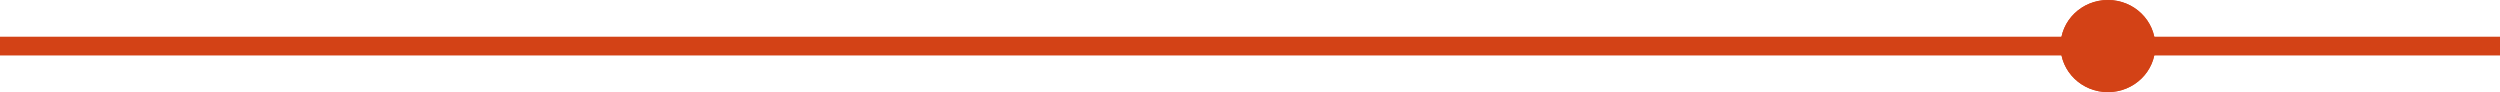
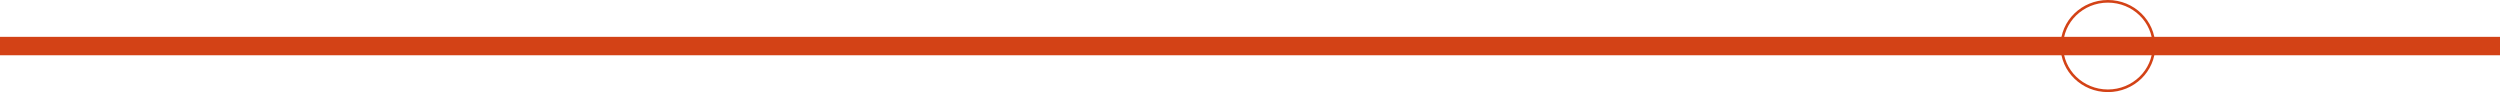
<svg xmlns="http://www.w3.org/2000/svg" width="950" height="35" viewBox="0 0 950 35">
  <g id="Groupe_37" data-name="Groupe 37" transform="translate(-4653 1696)">
    <g id="Rectangle_17" data-name="Rectangle 17" transform="translate(4653 -1682)" fill="#d34216" stroke="#d34216" stroke-width="1">
      <rect width="950" height="7" stroke="none" />
-       <rect x="0.5" y="0.5" width="949" height="6" fill="none" />
    </g>
    <g id="Ellipse_6" data-name="Ellipse 6" transform="translate(5436 -1696)" fill="#d34216" stroke="#d34216" stroke-width="1">
-       <ellipse cx="18" cy="17.5" rx="18" ry="17.5" stroke="none" />
      <ellipse cx="18" cy="17.5" rx="17.5" ry="17" fill="none" />
    </g>
  </g>
</svg>